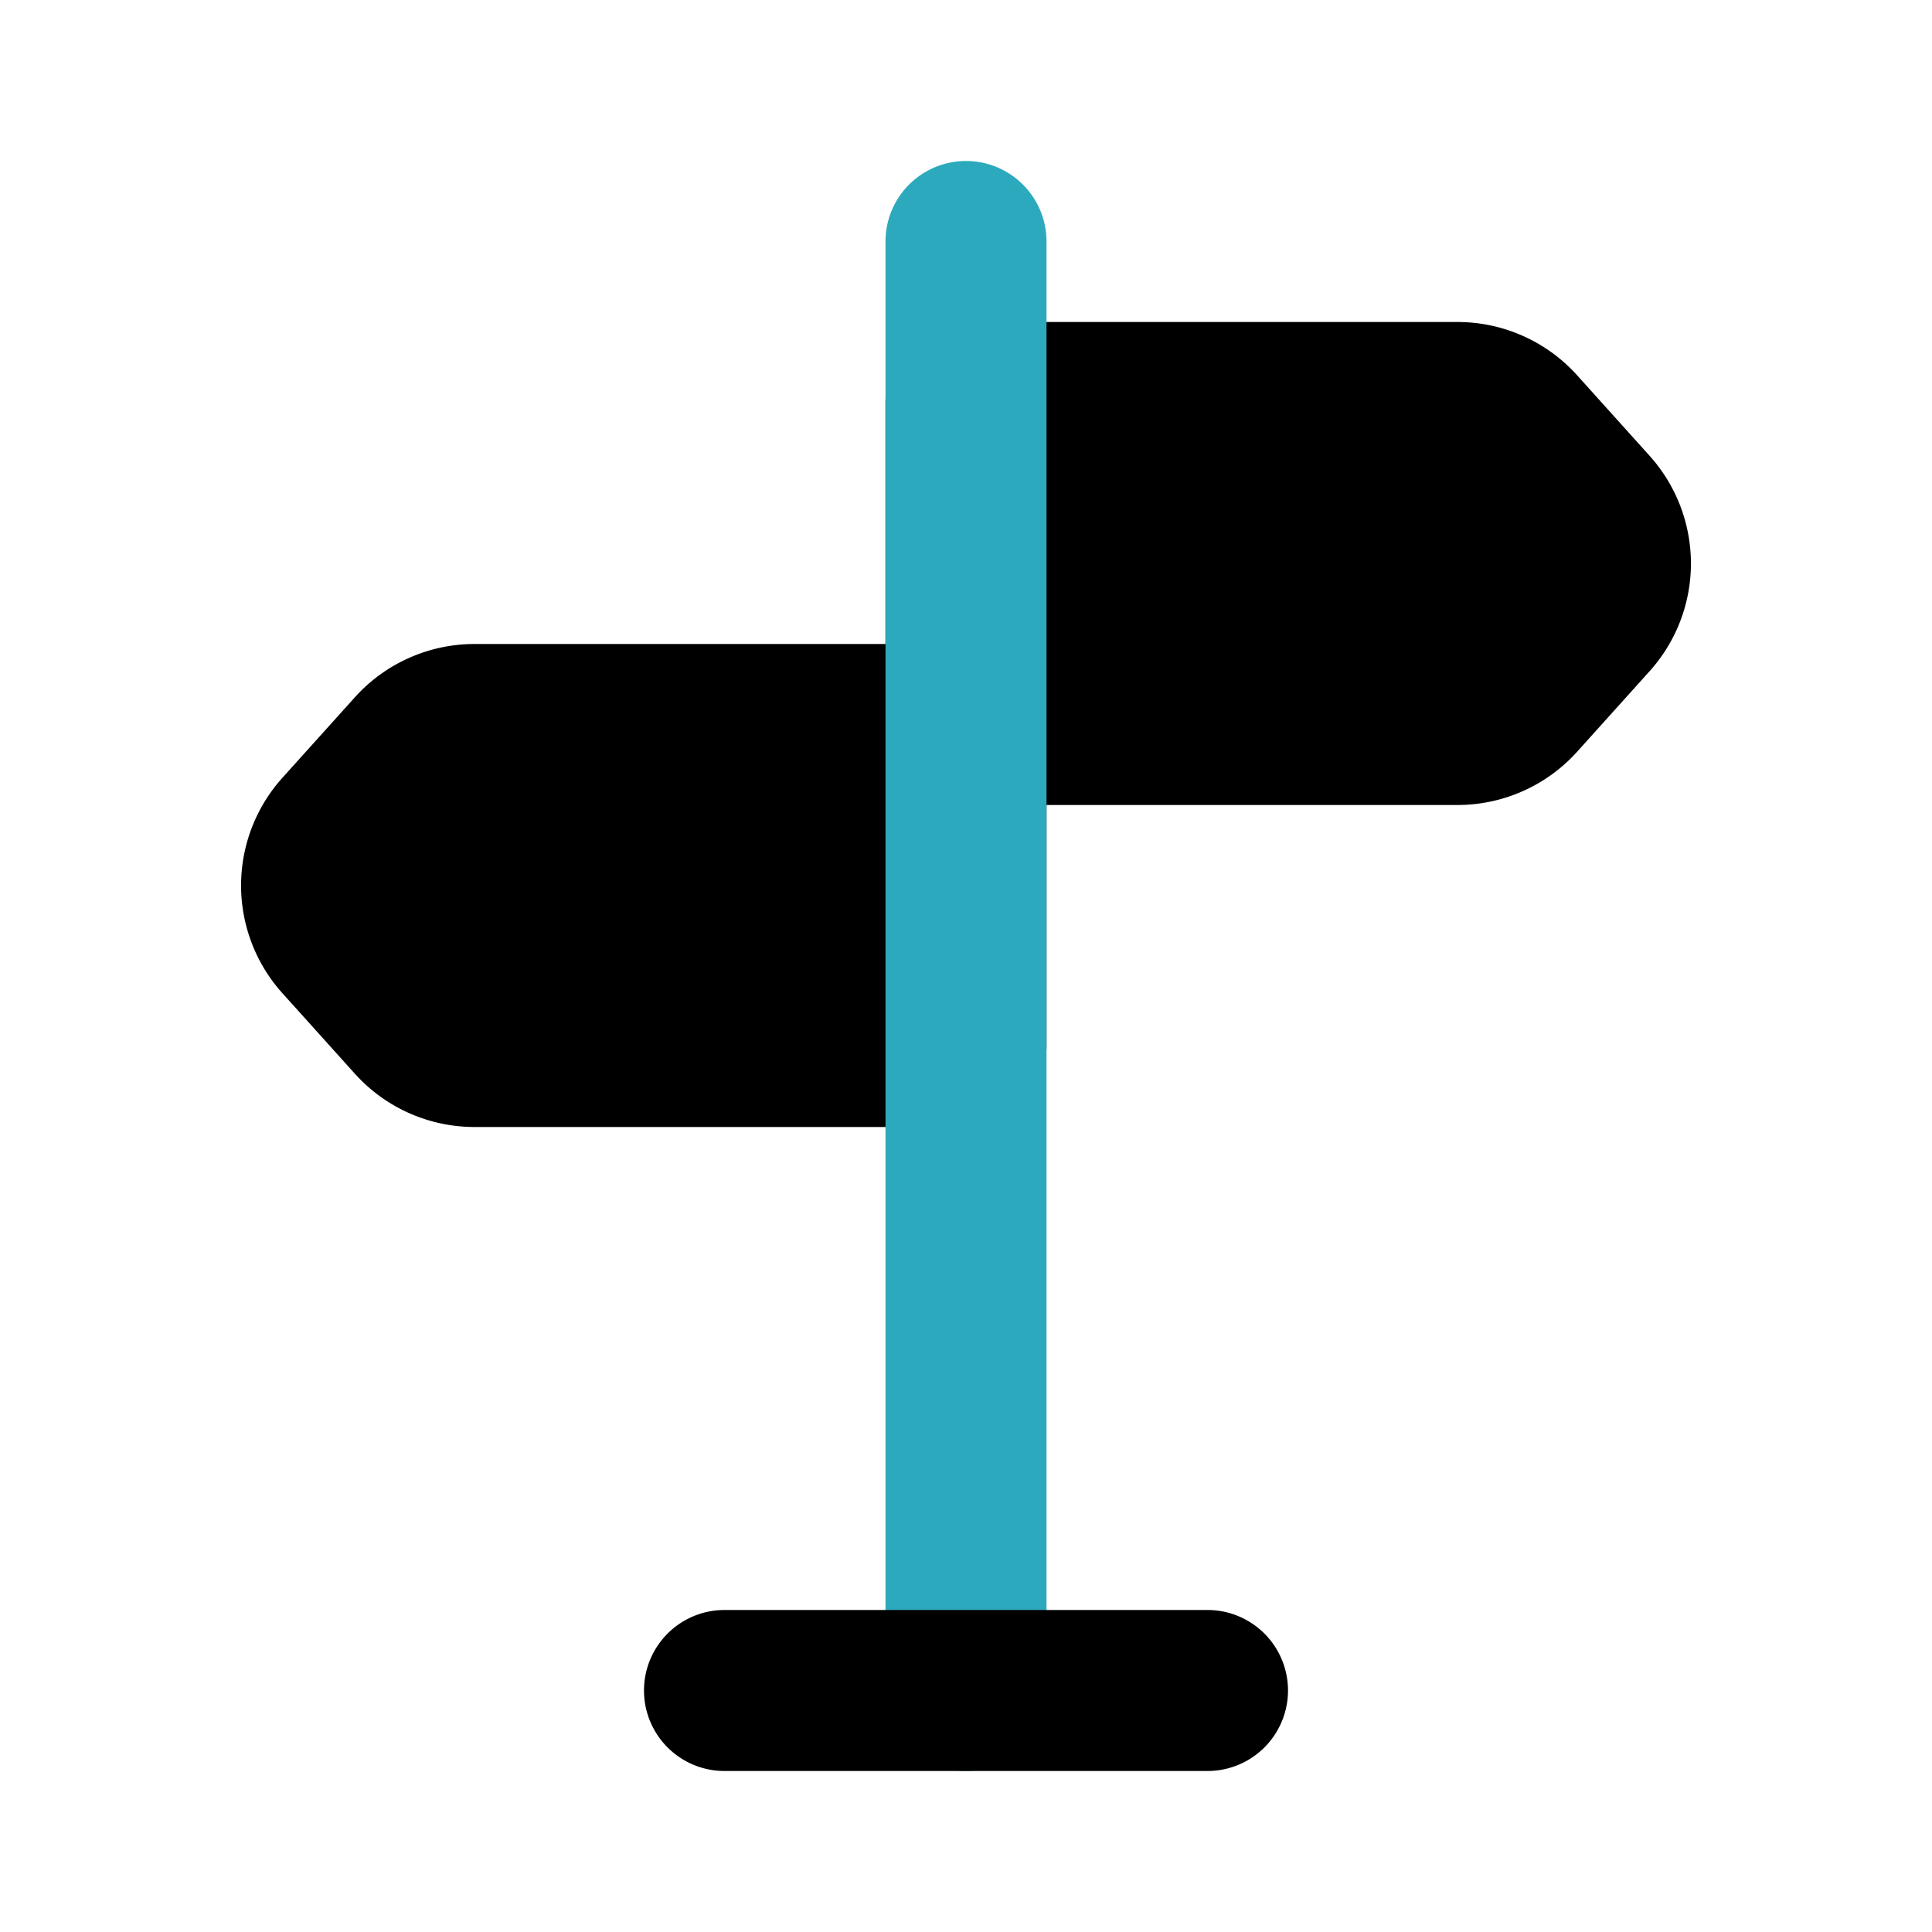
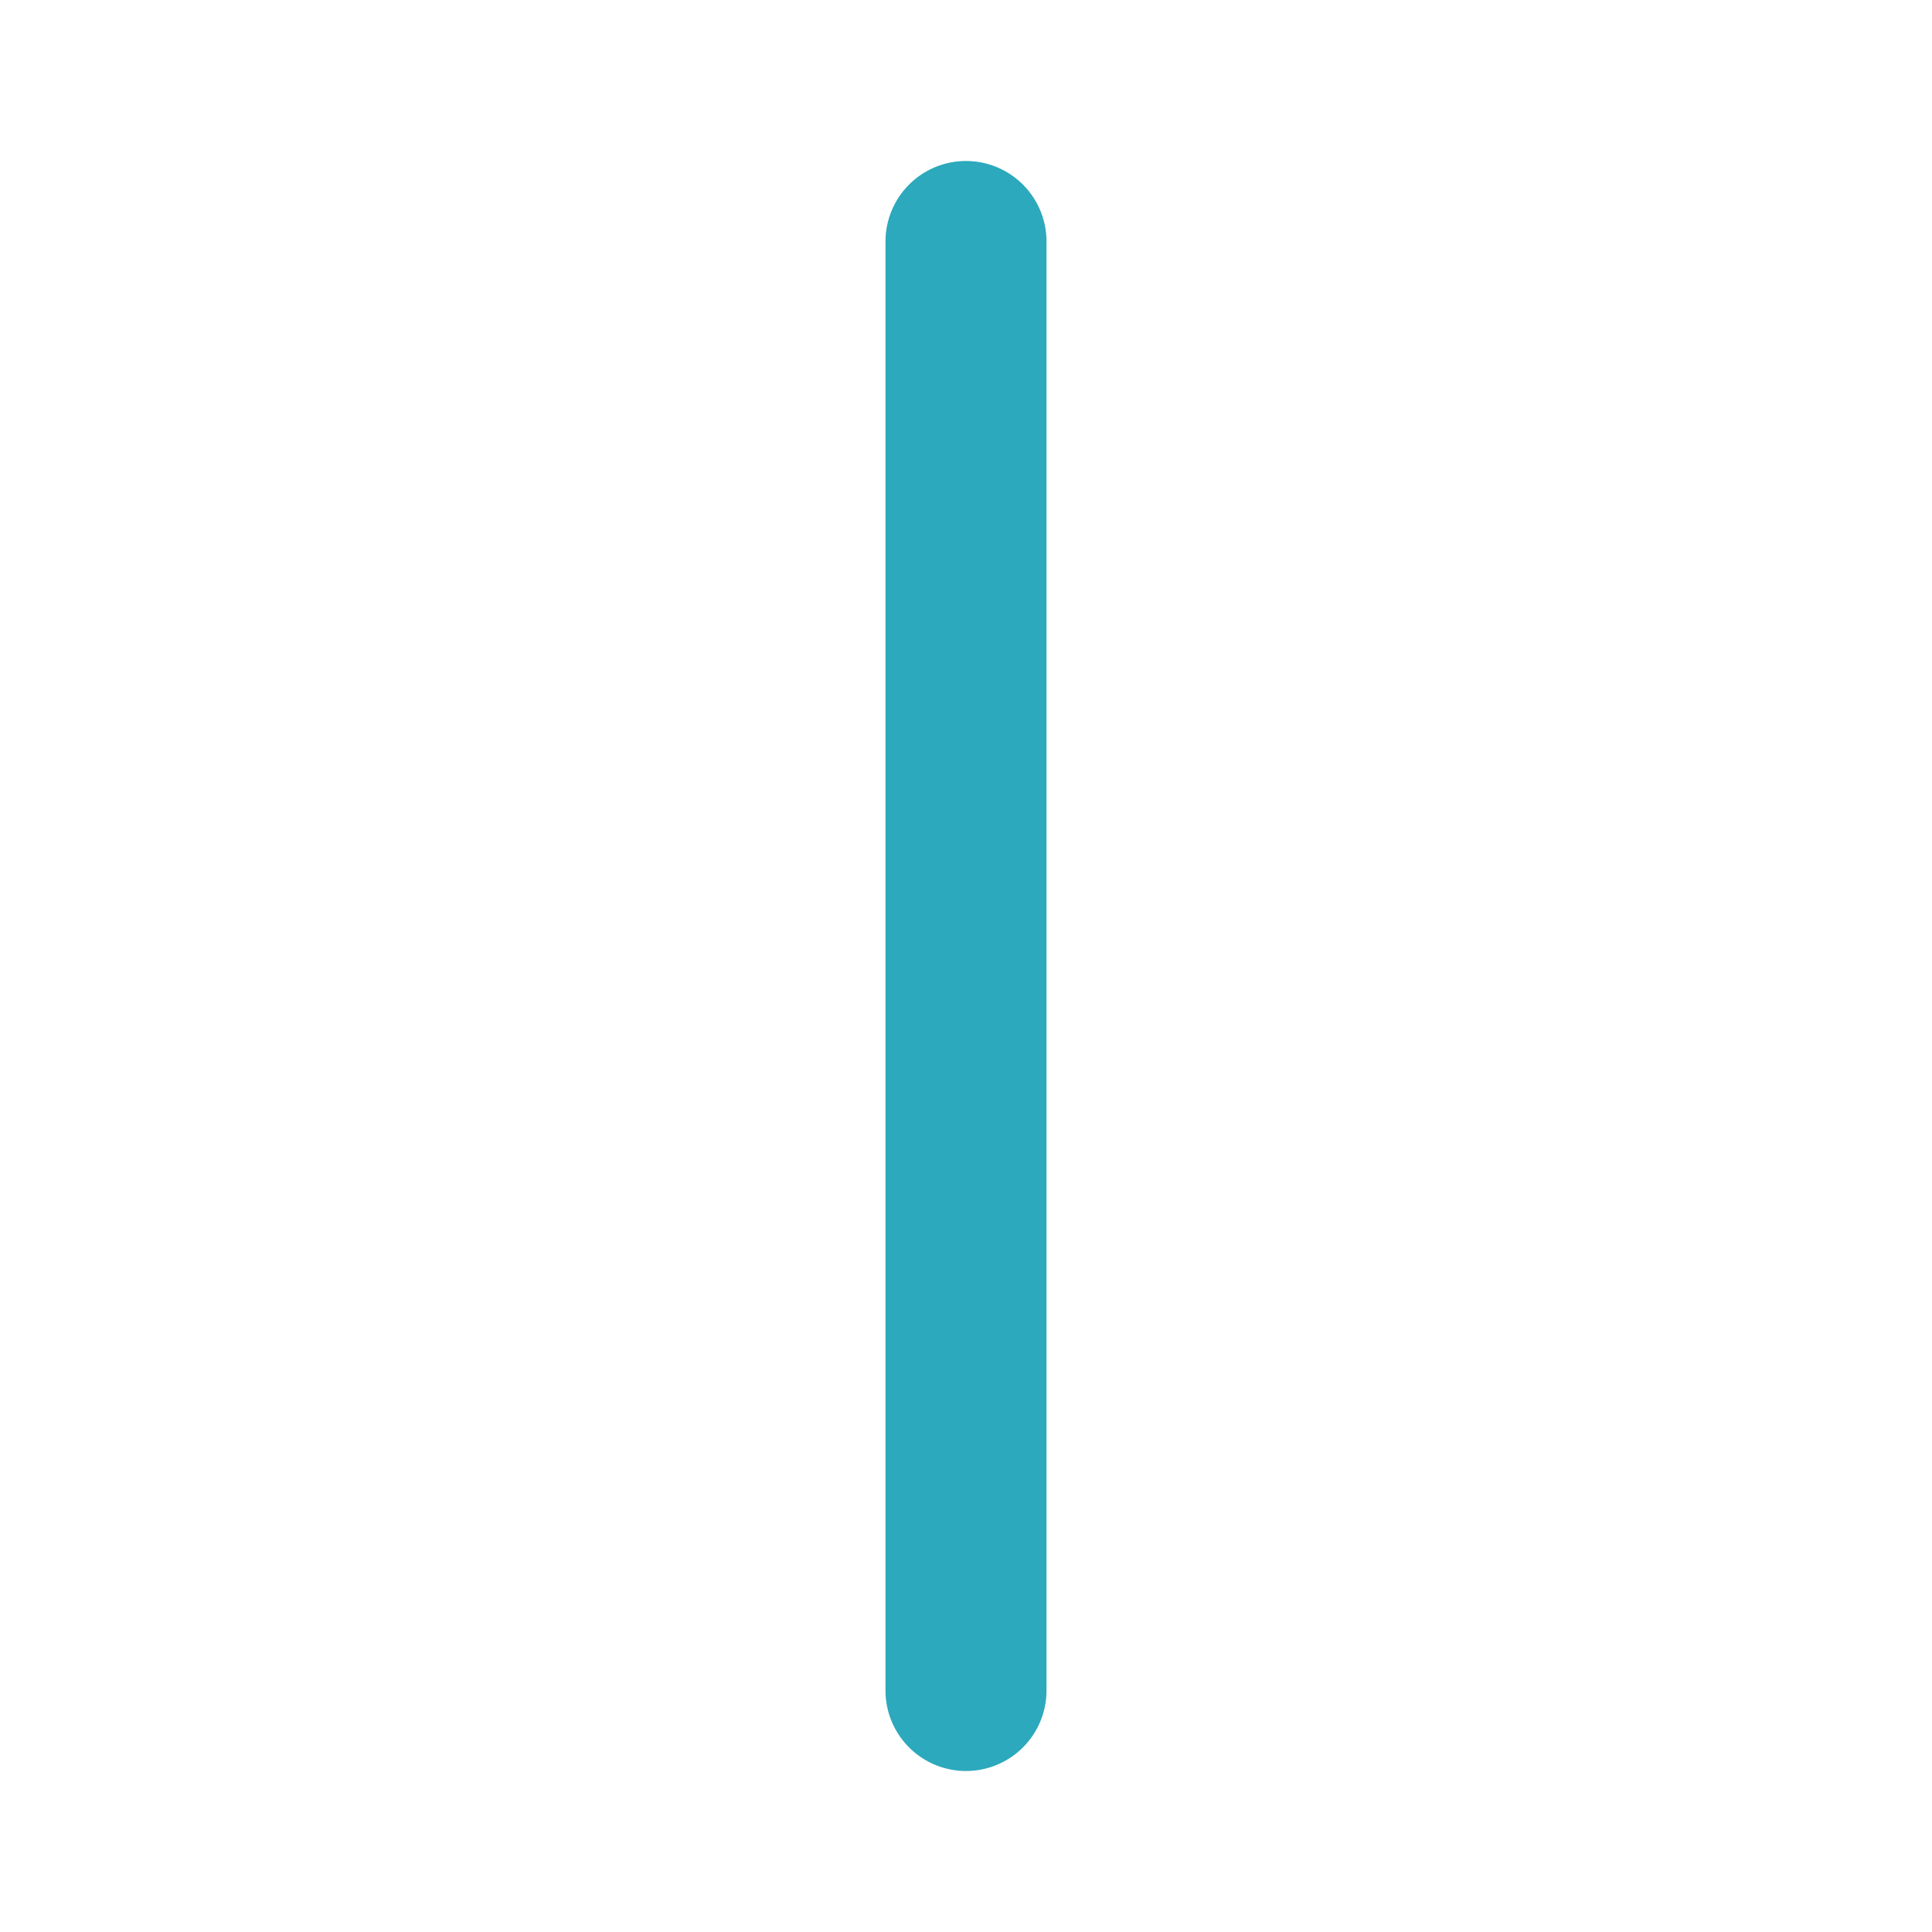
<svg xmlns="http://www.w3.org/2000/svg" fill="#000000" width="800px" height="800px" viewBox="0 0 24 24" id="direction-sign-2" data-name="Flat Color" class="icon flat-color">
-   <path id="primary" d="M20.49,5.66l-.9-1A2,2,0,0,0,18.11,4H12a1,1,0,0,0-1,1V8H5.89a2,2,0,0,0-1.48.66l-.9,1h0a2,2,0,0,0,0,2.68l.9,1A2,2,0,0,0,5.89,14H12a1,1,0,0,0,1-1V10h5.11a2,2,0,0,0,1.48-.66l.9-1h0A2,2,0,0,0,20.49,5.66Z" style="fill: rgb(0, 0, 0);" />
  <path id="secondary" d="M12,22a1,1,0,0,1-1-1V3a1,1,0,0,1,2,0V21A1,1,0,0,1,12,22Z" style="fill: rgb(44, 169, 188);" />
-   <path id="primary-2" data-name="primary" d="M15,22H9a1,1,0,0,1,0-2h6a1,1,0,0,1,0,2Z" style="fill: rgb(0, 0, 0);" />
</svg>